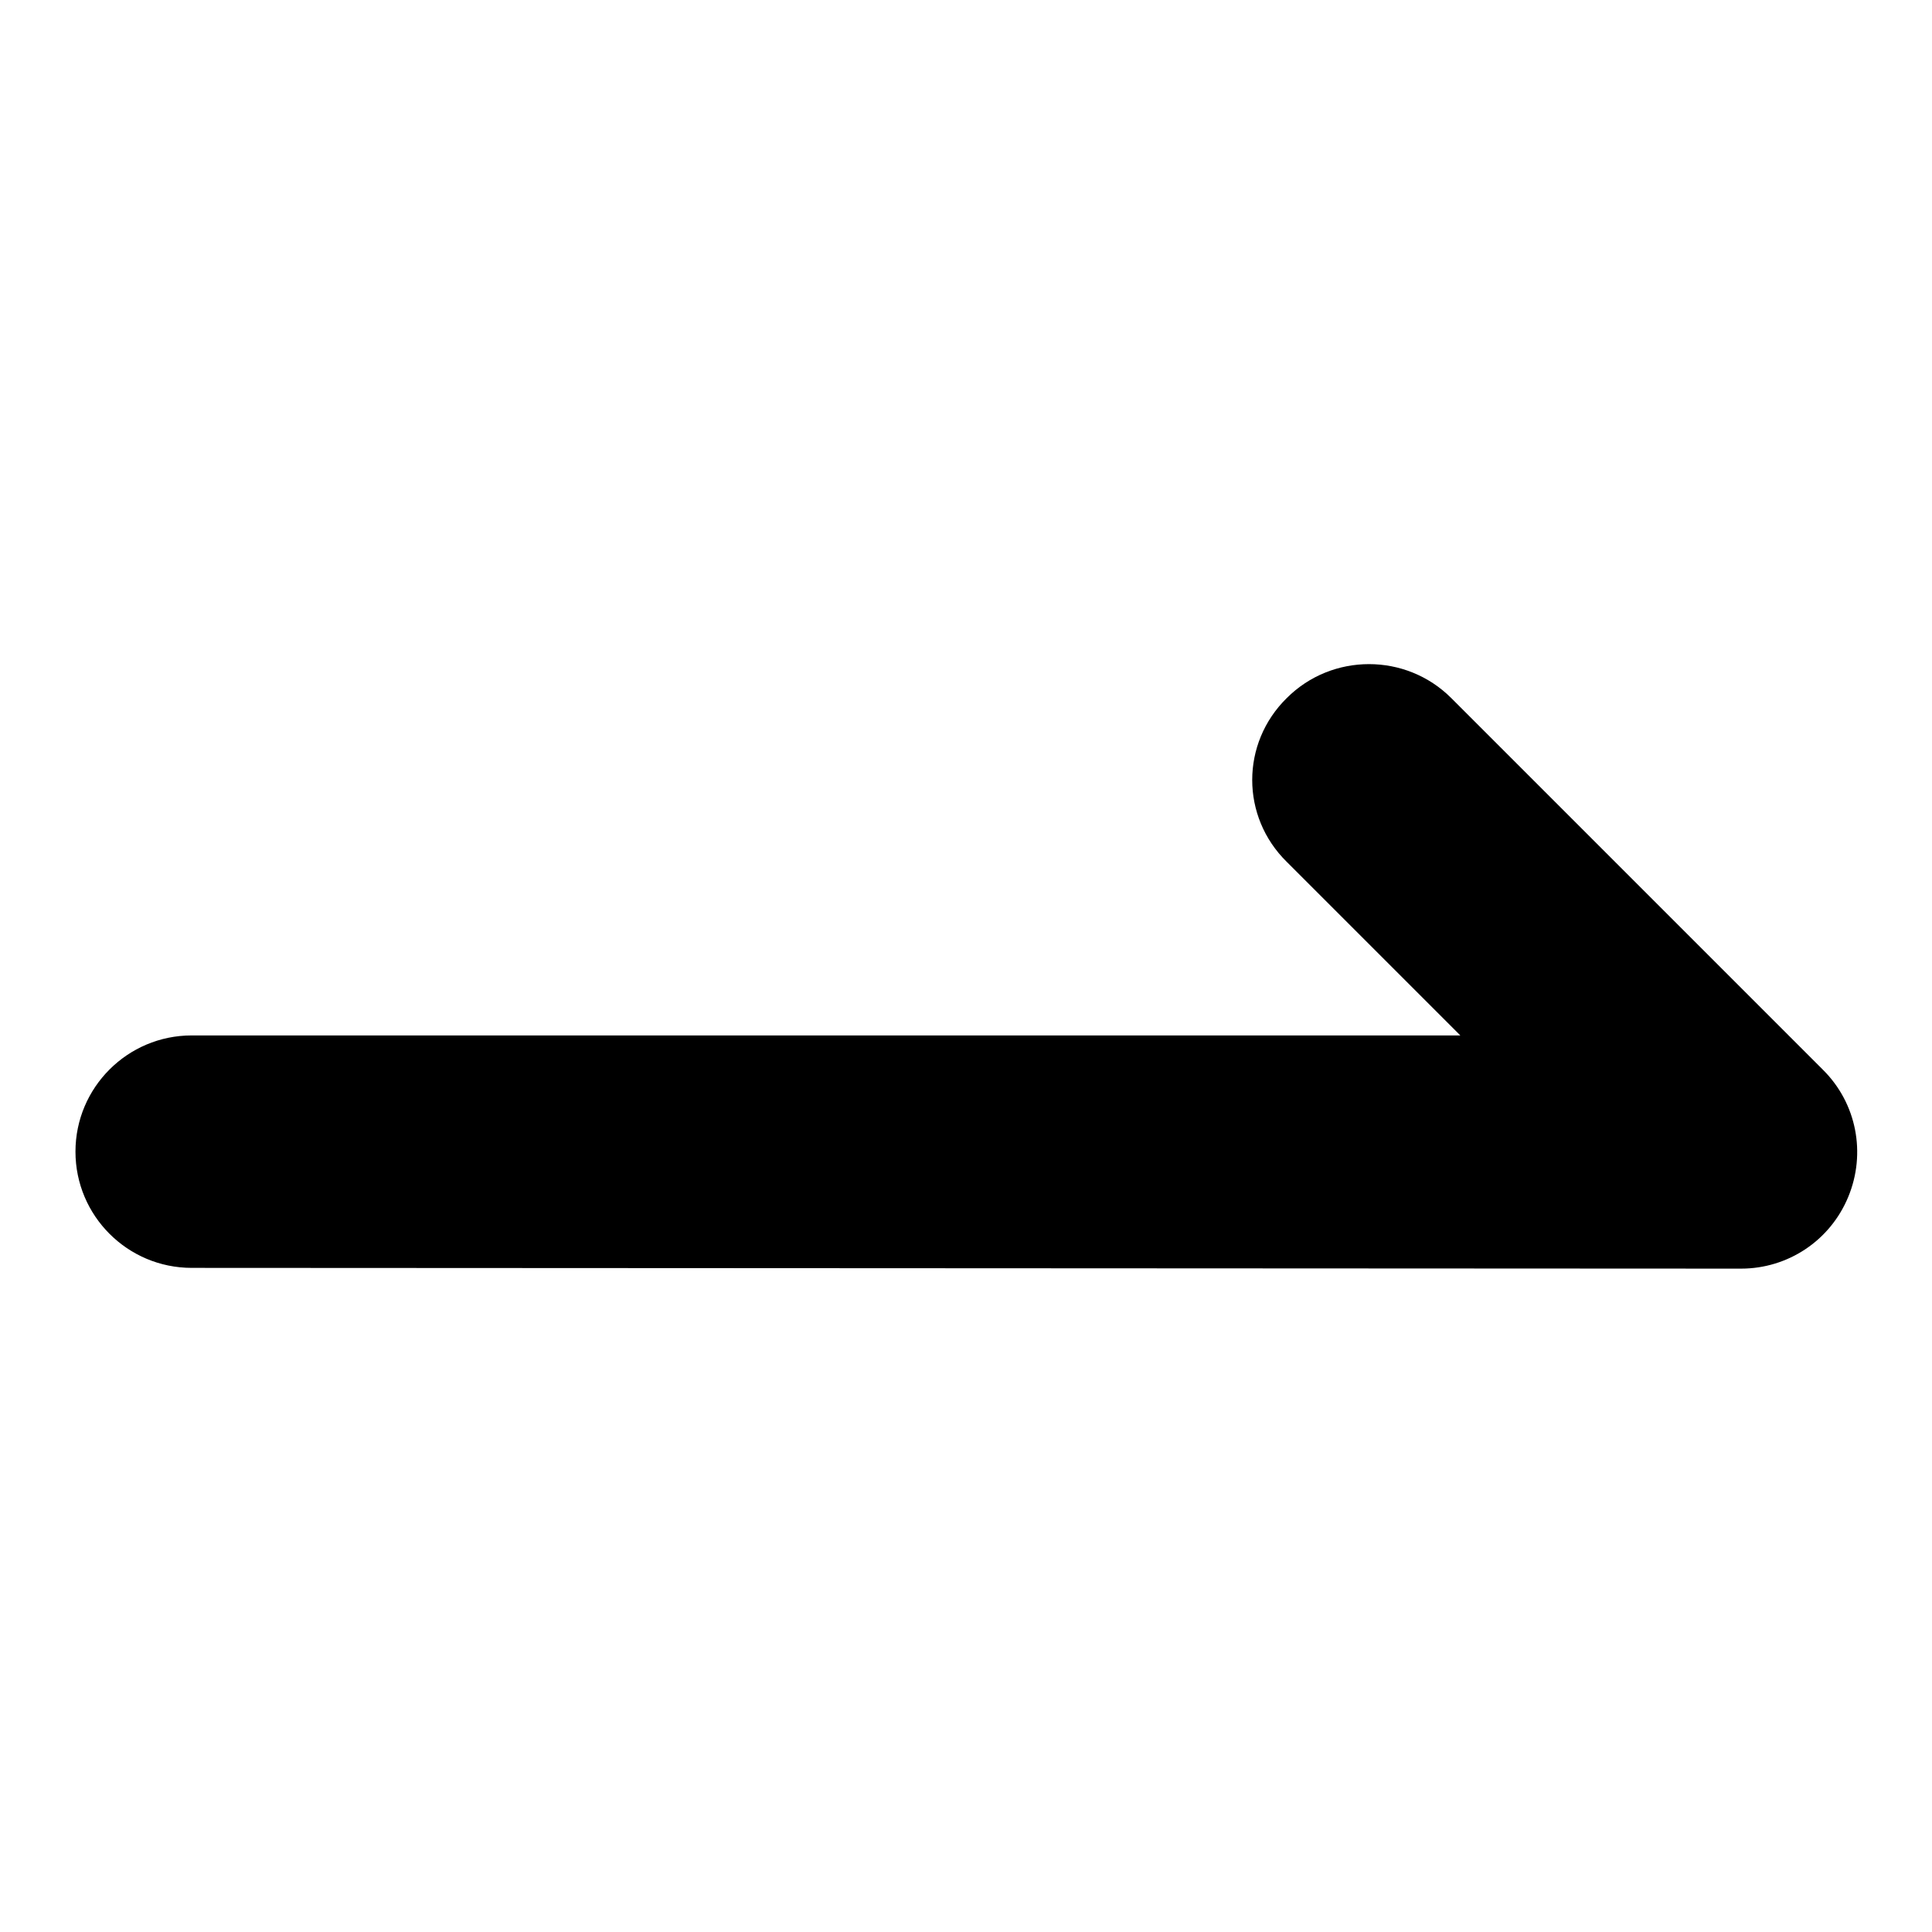
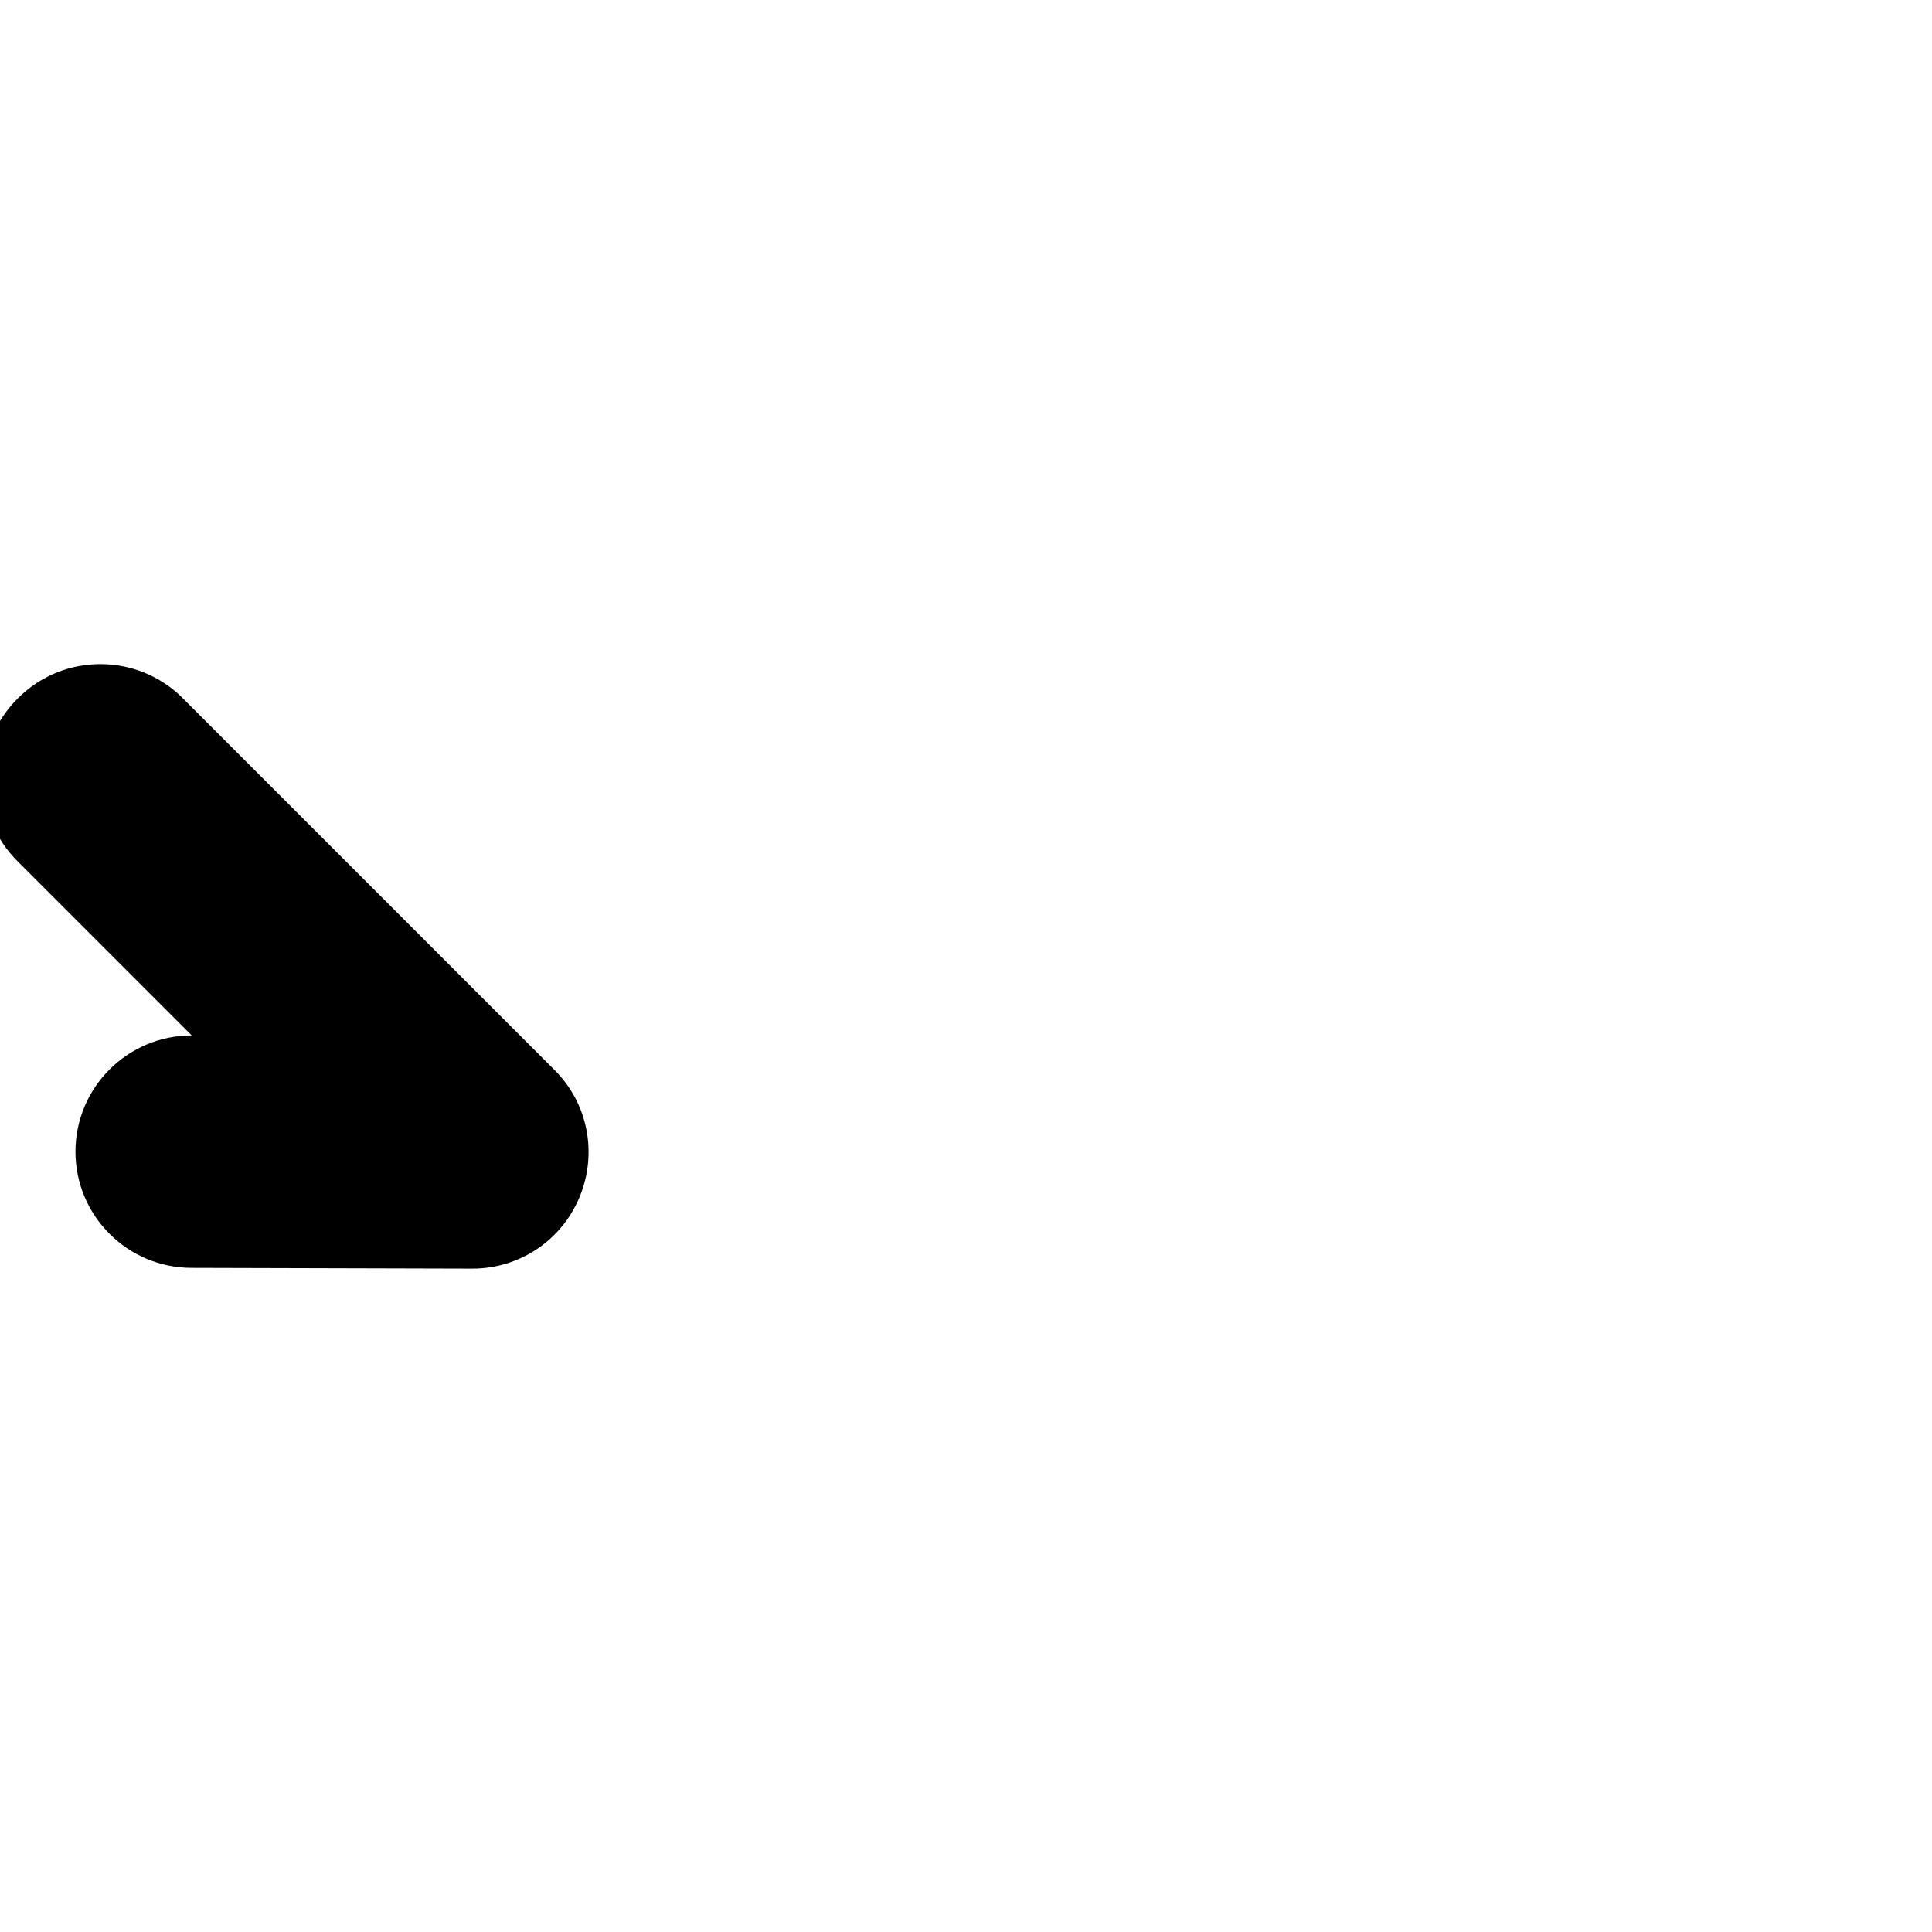
<svg xmlns="http://www.w3.org/2000/svg" version="1.1" x="0px" y="0px" viewBox="0 0 256 256" enable-background="new 0 0 256 256" xml:space="preserve">
  <g>
    <g>
-       <path fill="#000000" d="M25.4,168c-8.5,0-15.4-6.9-15.4-15.4l0,0c0-8.5,6.9-15.4,15.4-15.4l0,0h168.1l-23-23c-6.1-6-6.1-15.7,0-21.7l0,0c6-6,15.8-6,21.8,0l0,0l49.3,49.3c4.4,4.4,5.7,11,3.3,16.8l0,0c-2.4,5.8-8,9.5-14.2,9.5l0,0L25.4,168L25.4,168z" />
+       <path fill="#000000" d="M25.4,168c-8.5,0-15.4-6.9-15.4-15.4l0,0c0-8.5,6.9-15.4,15.4-15.4l0,0l-23-23c-6.1-6-6.1-15.7,0-21.7l0,0c6-6,15.8-6,21.8,0l0,0l49.3,49.3c4.4,4.4,5.7,11,3.3,16.8l0,0c-2.4,5.8-8,9.5-14.2,9.5l0,0L25.4,168L25.4,168z" />
    </g>
  </g>
</svg>